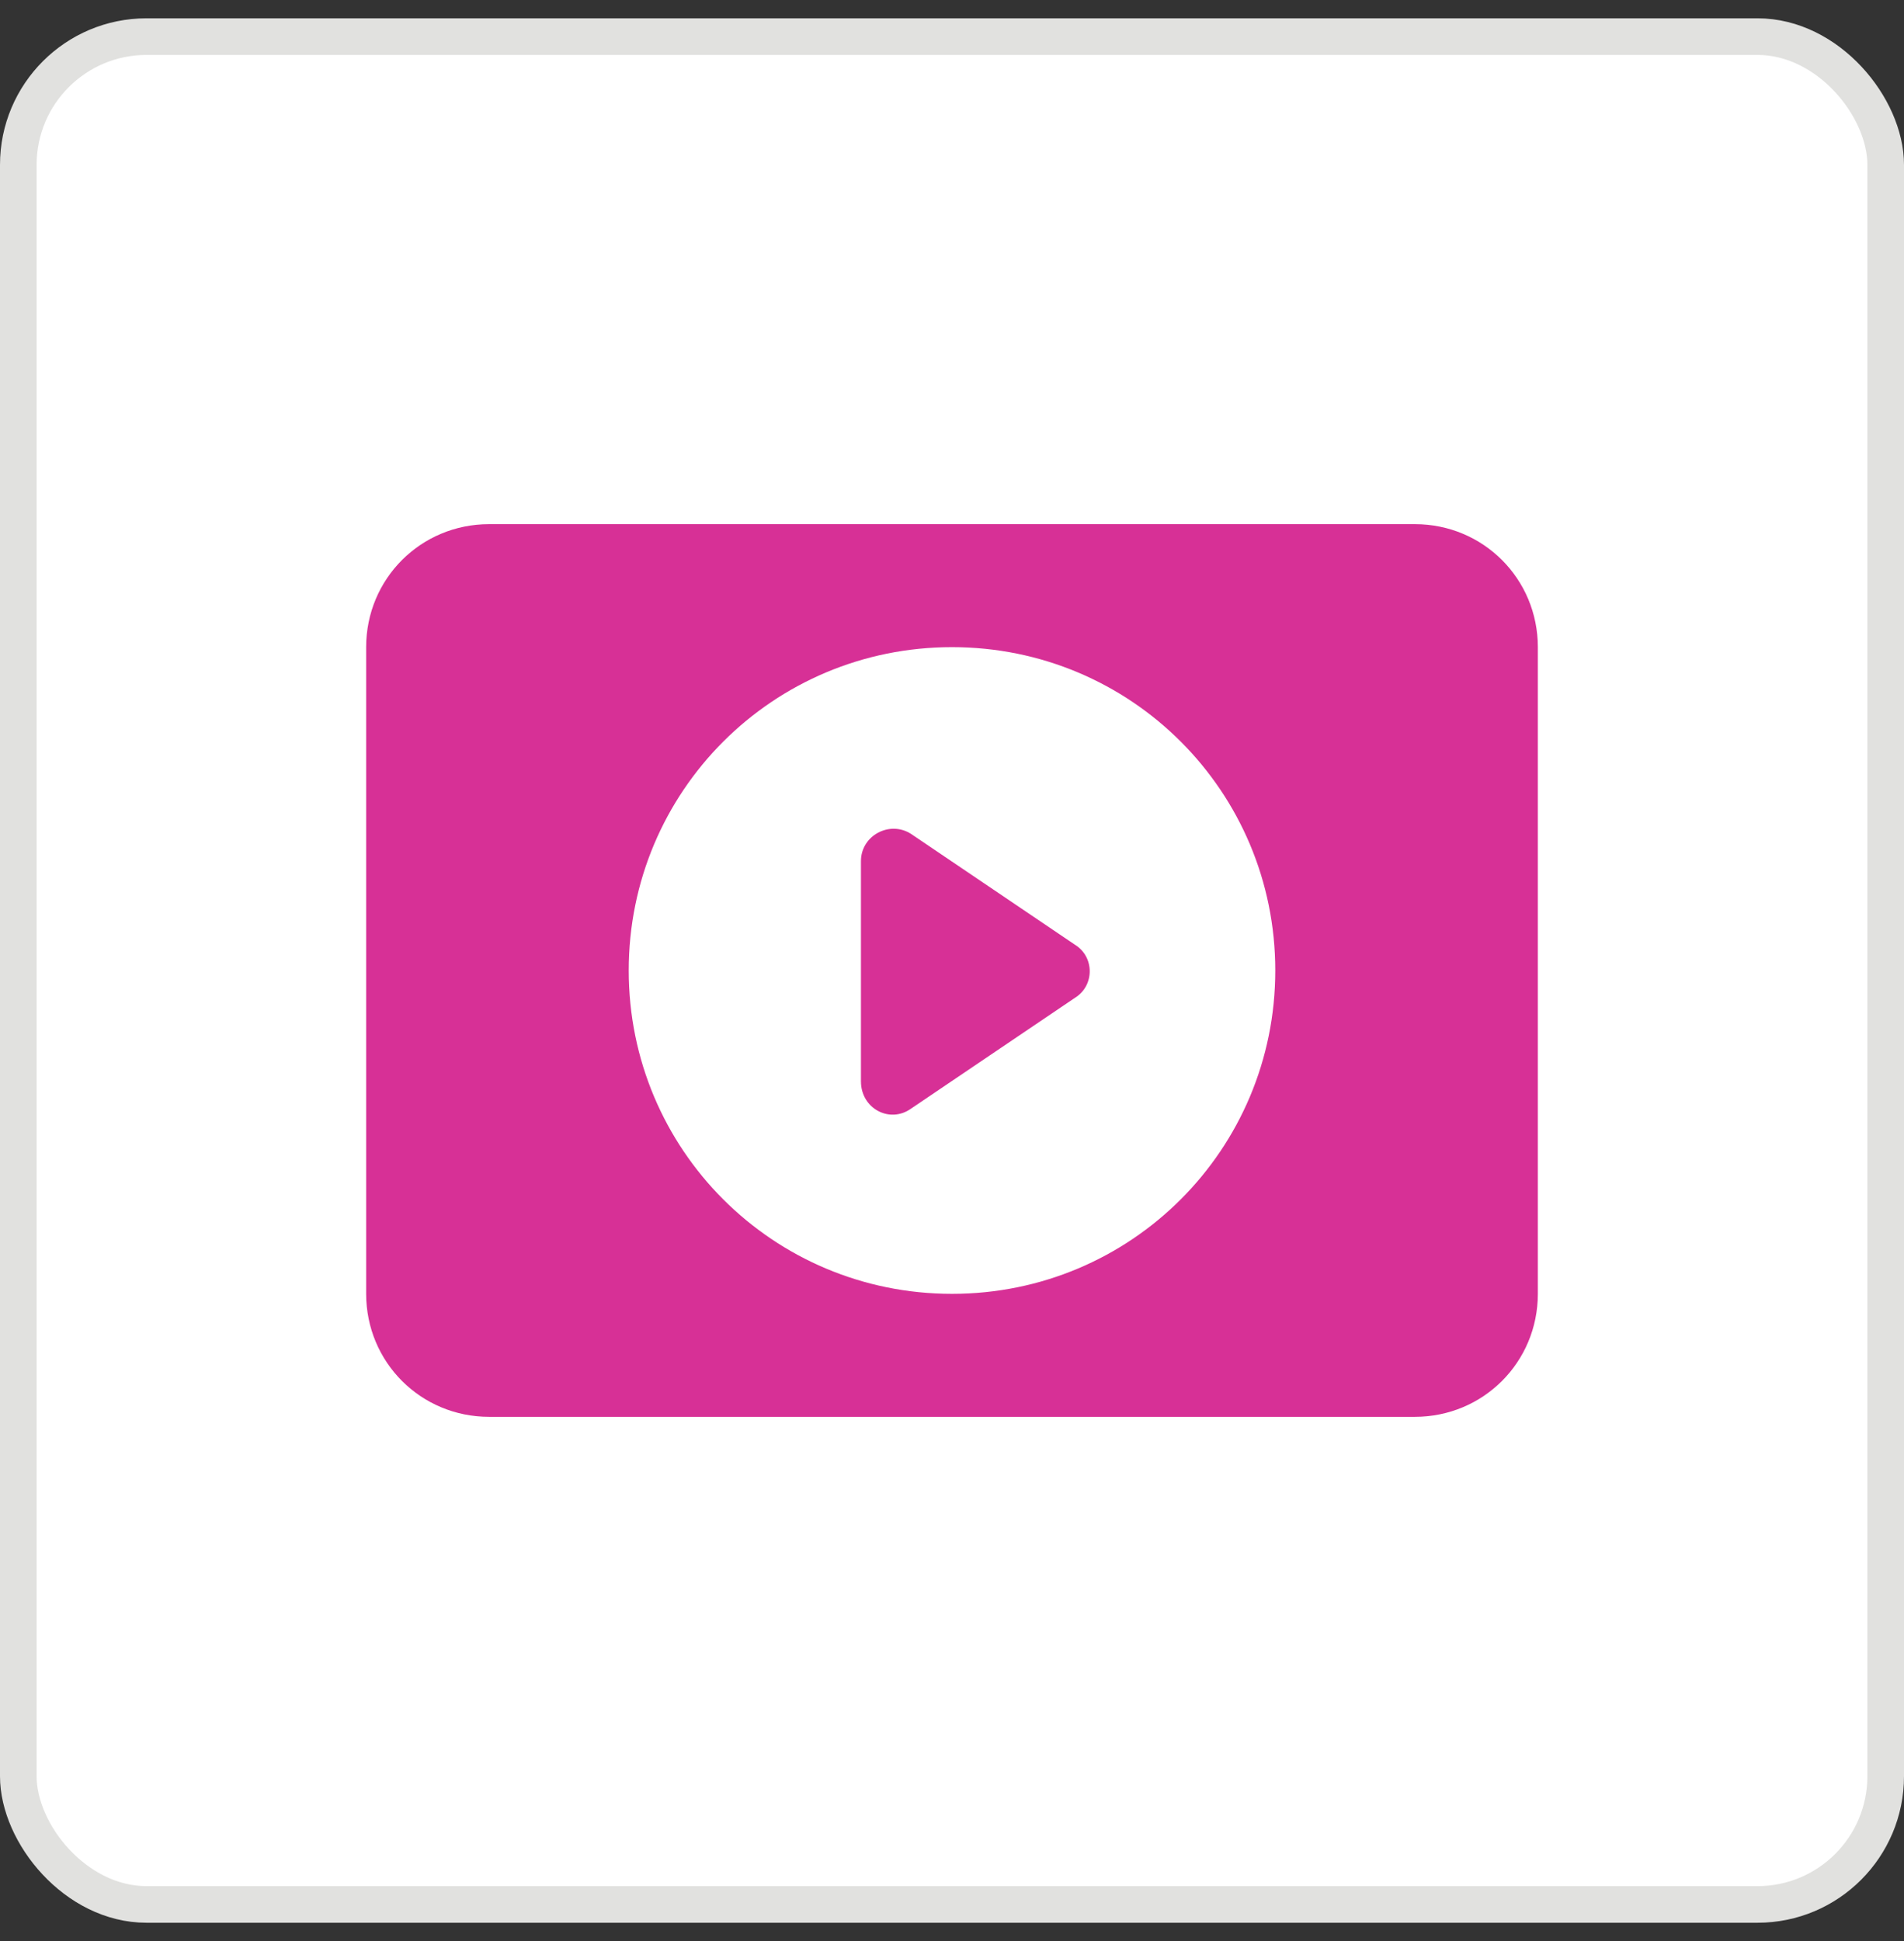
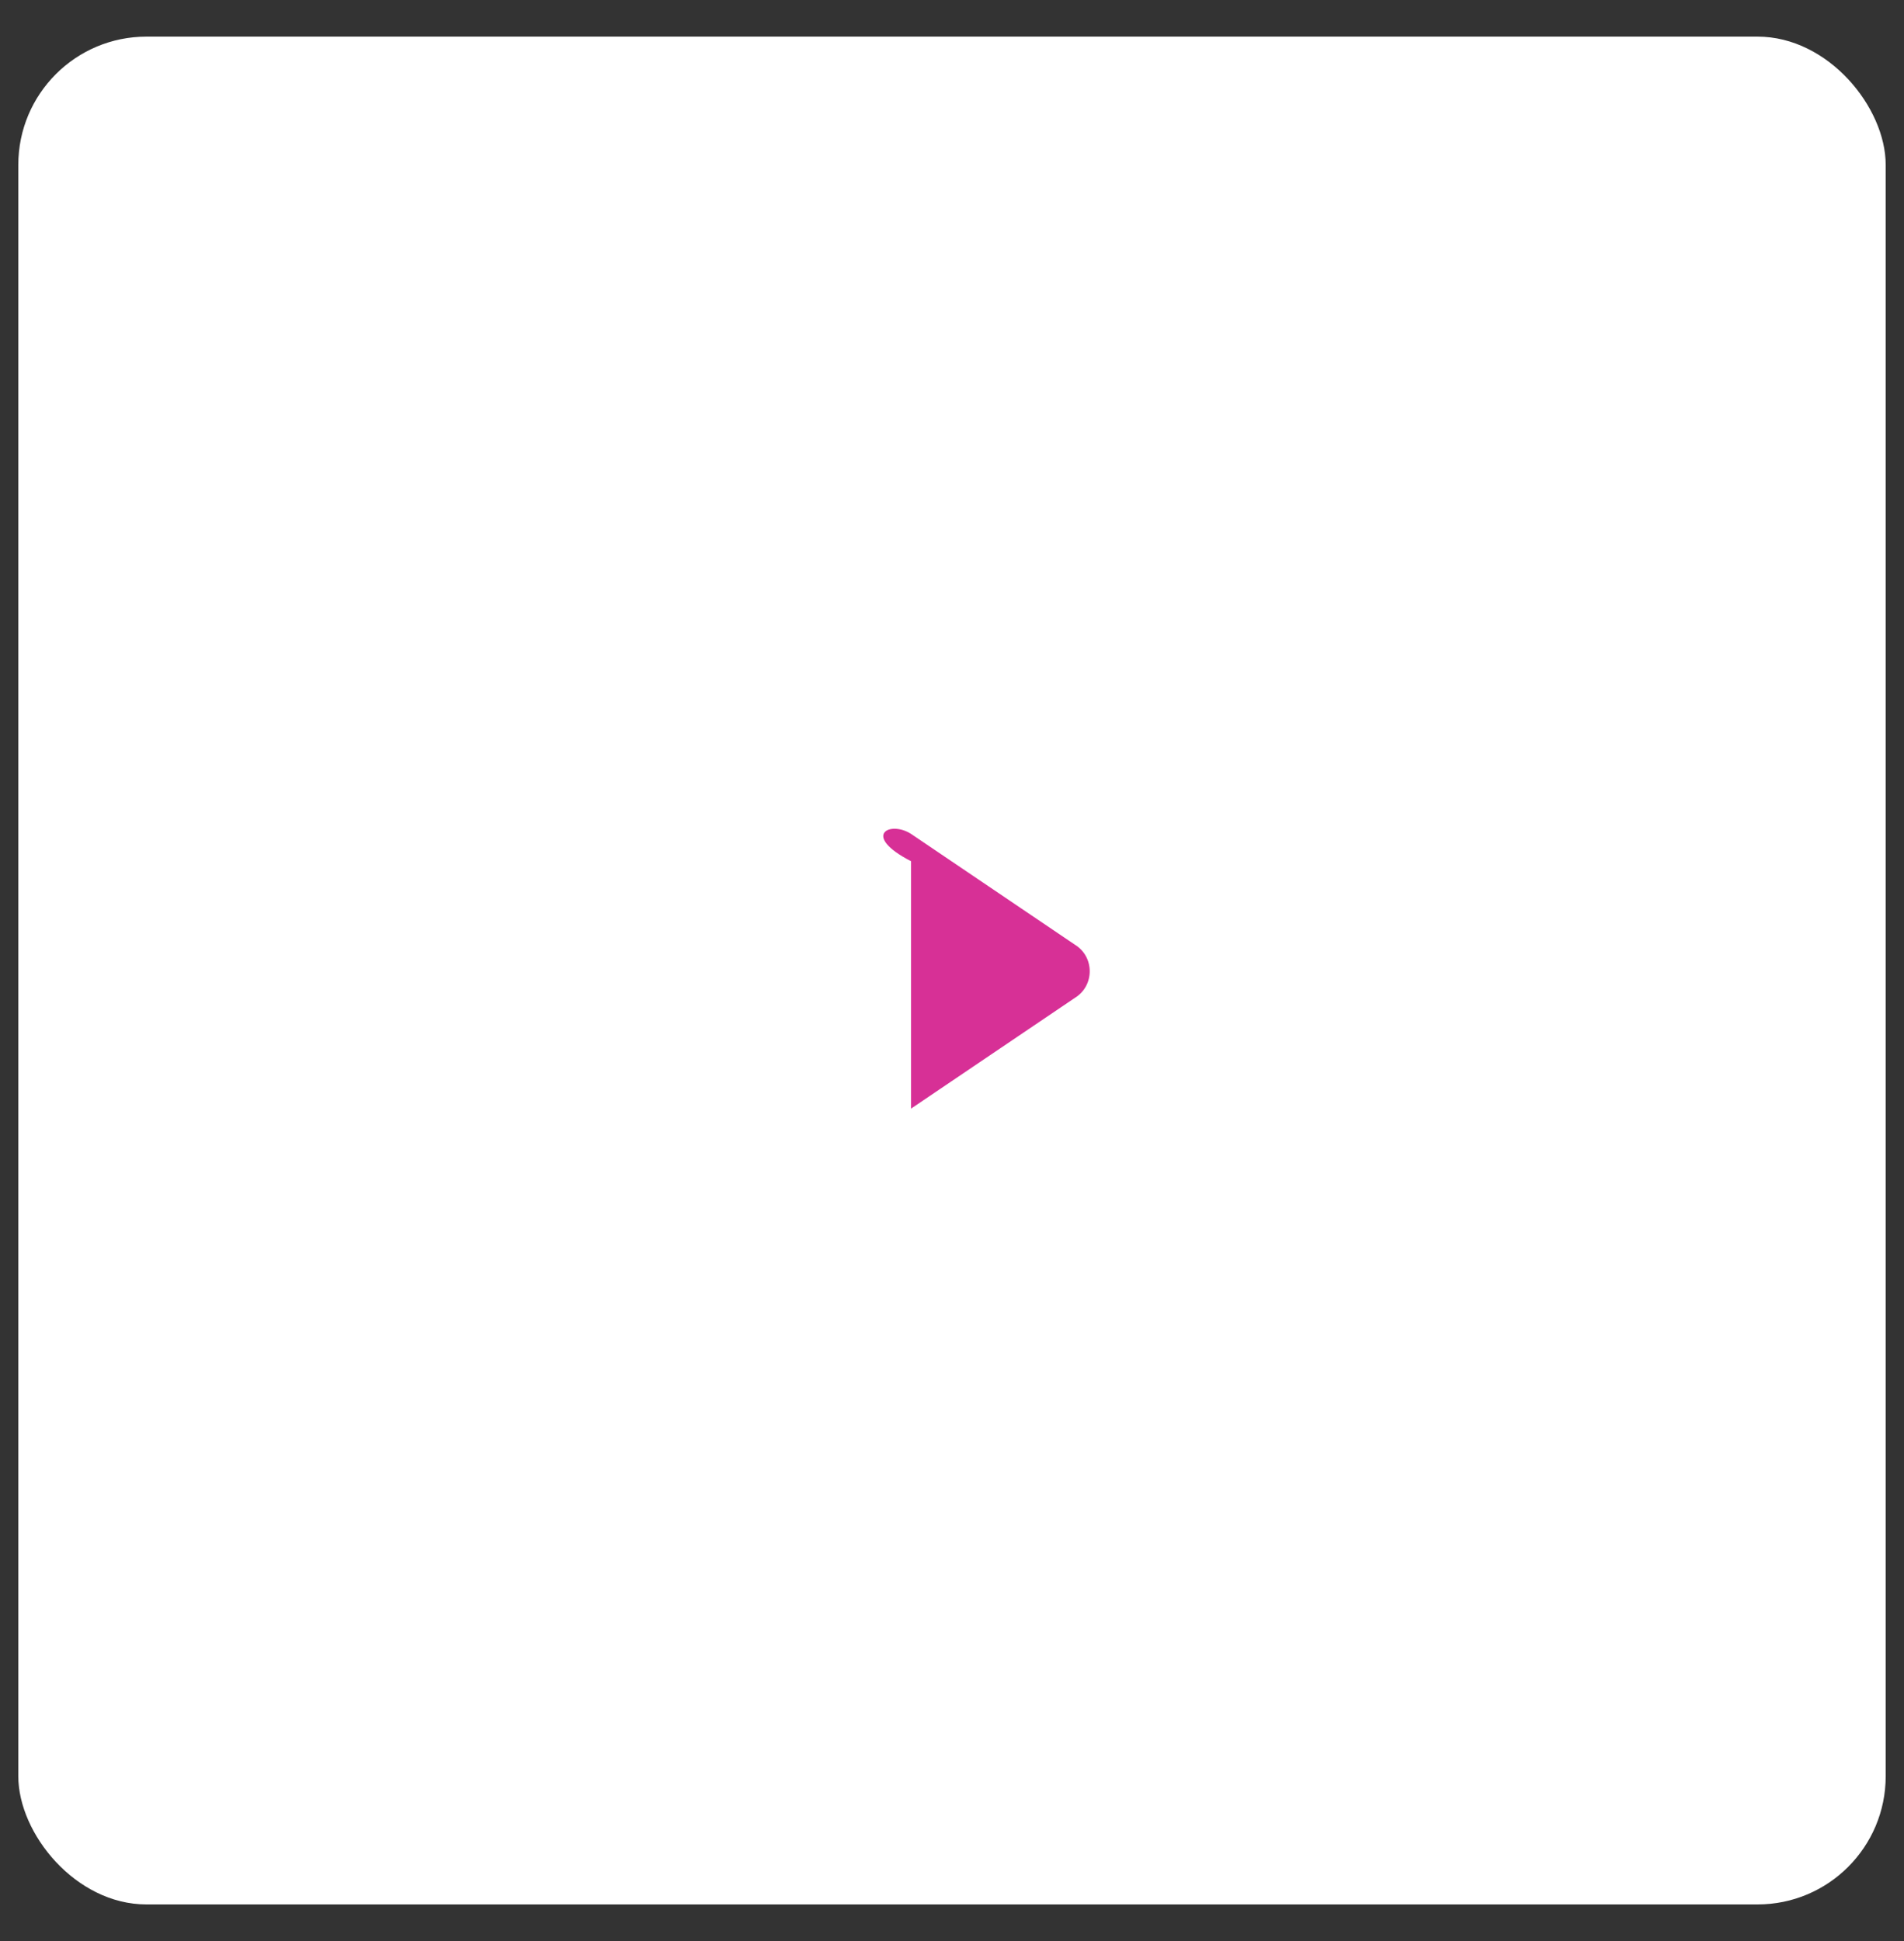
<svg xmlns="http://www.w3.org/2000/svg" width="52" height="53" viewBox="0 0 52 53" fill="none">
  <rect x="0" y="0" width="52" height="53" fill="#333333" stroke="none" />
  <rect x="0.5" y="1" width="51" height="51" rx="3.5" fill="white" />
-   <rect x="0.5" y="1" width="51" height="51" rx="3.5" stroke="#E1E1DF" />
-   <path d="M38.642 14.312H13.357C11.492 14.312 10 15.805 10 17.67V35.328C10 37.193 11.492 38.686 13.357 38.686H38.642C40.508 38.686 42 37.193 42 35.328V17.67C42 15.805 40.508 14.312 38.642 14.312ZM26 35.328C21.109 35.328 17.171 31.39 17.171 26.499C17.171 21.608 21.109 17.67 26 17.67C30.891 17.67 34.829 21.608 34.829 26.499C34.829 31.39 30.891 35.328 26 35.328Z" fill="#D73096" />
-   <path d="M29.357 27.246L24.881 30.271C24.3 30.686 23.513 30.271 23.513 29.525V23.515C23.513 22.81 24.3 22.396 24.881 22.769L29.357 25.795C29.896 26.126 29.896 26.914 29.357 27.246Z" fill="#D73096" />
+   <path d="M29.357 27.246L24.881 30.271V23.515C23.513 22.81 24.3 22.396 24.881 22.769L29.357 25.795C29.896 26.126 29.896 26.914 29.357 27.246Z" fill="#D73096" />
</svg>